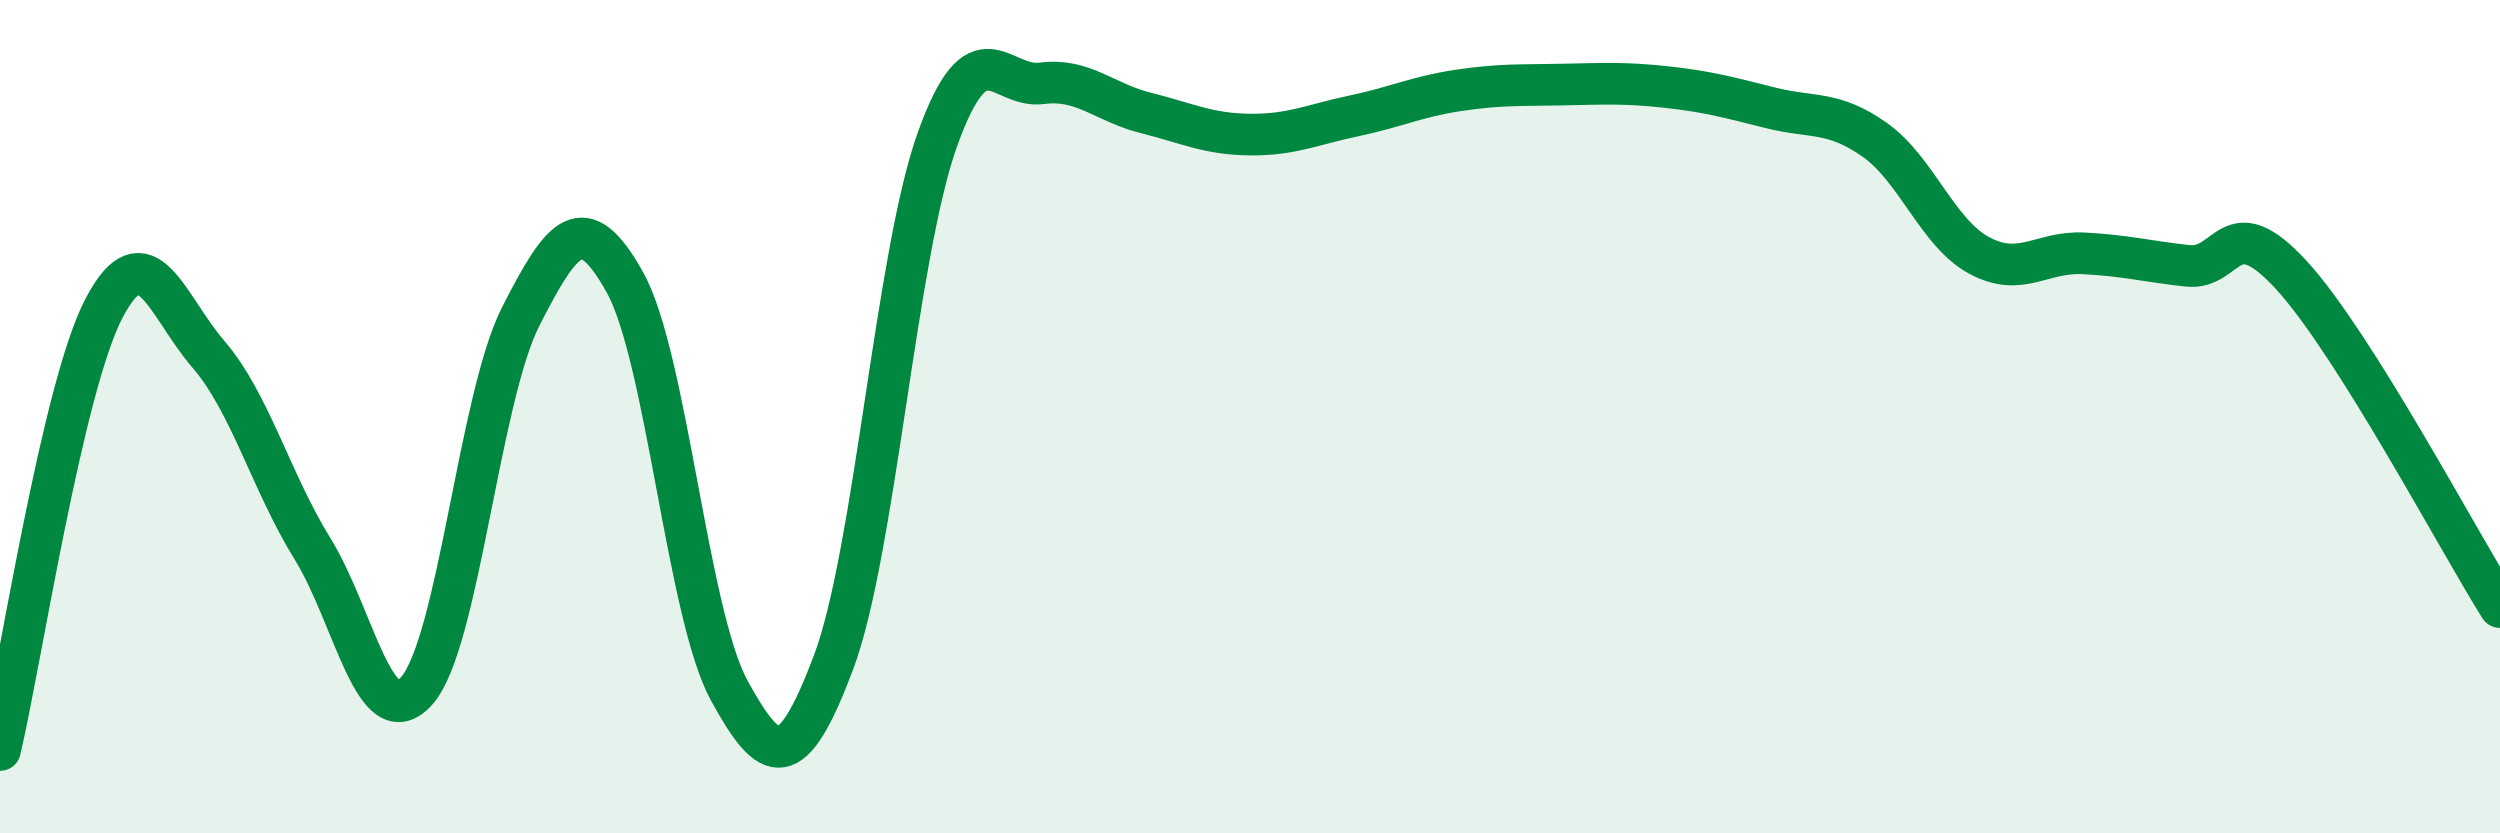
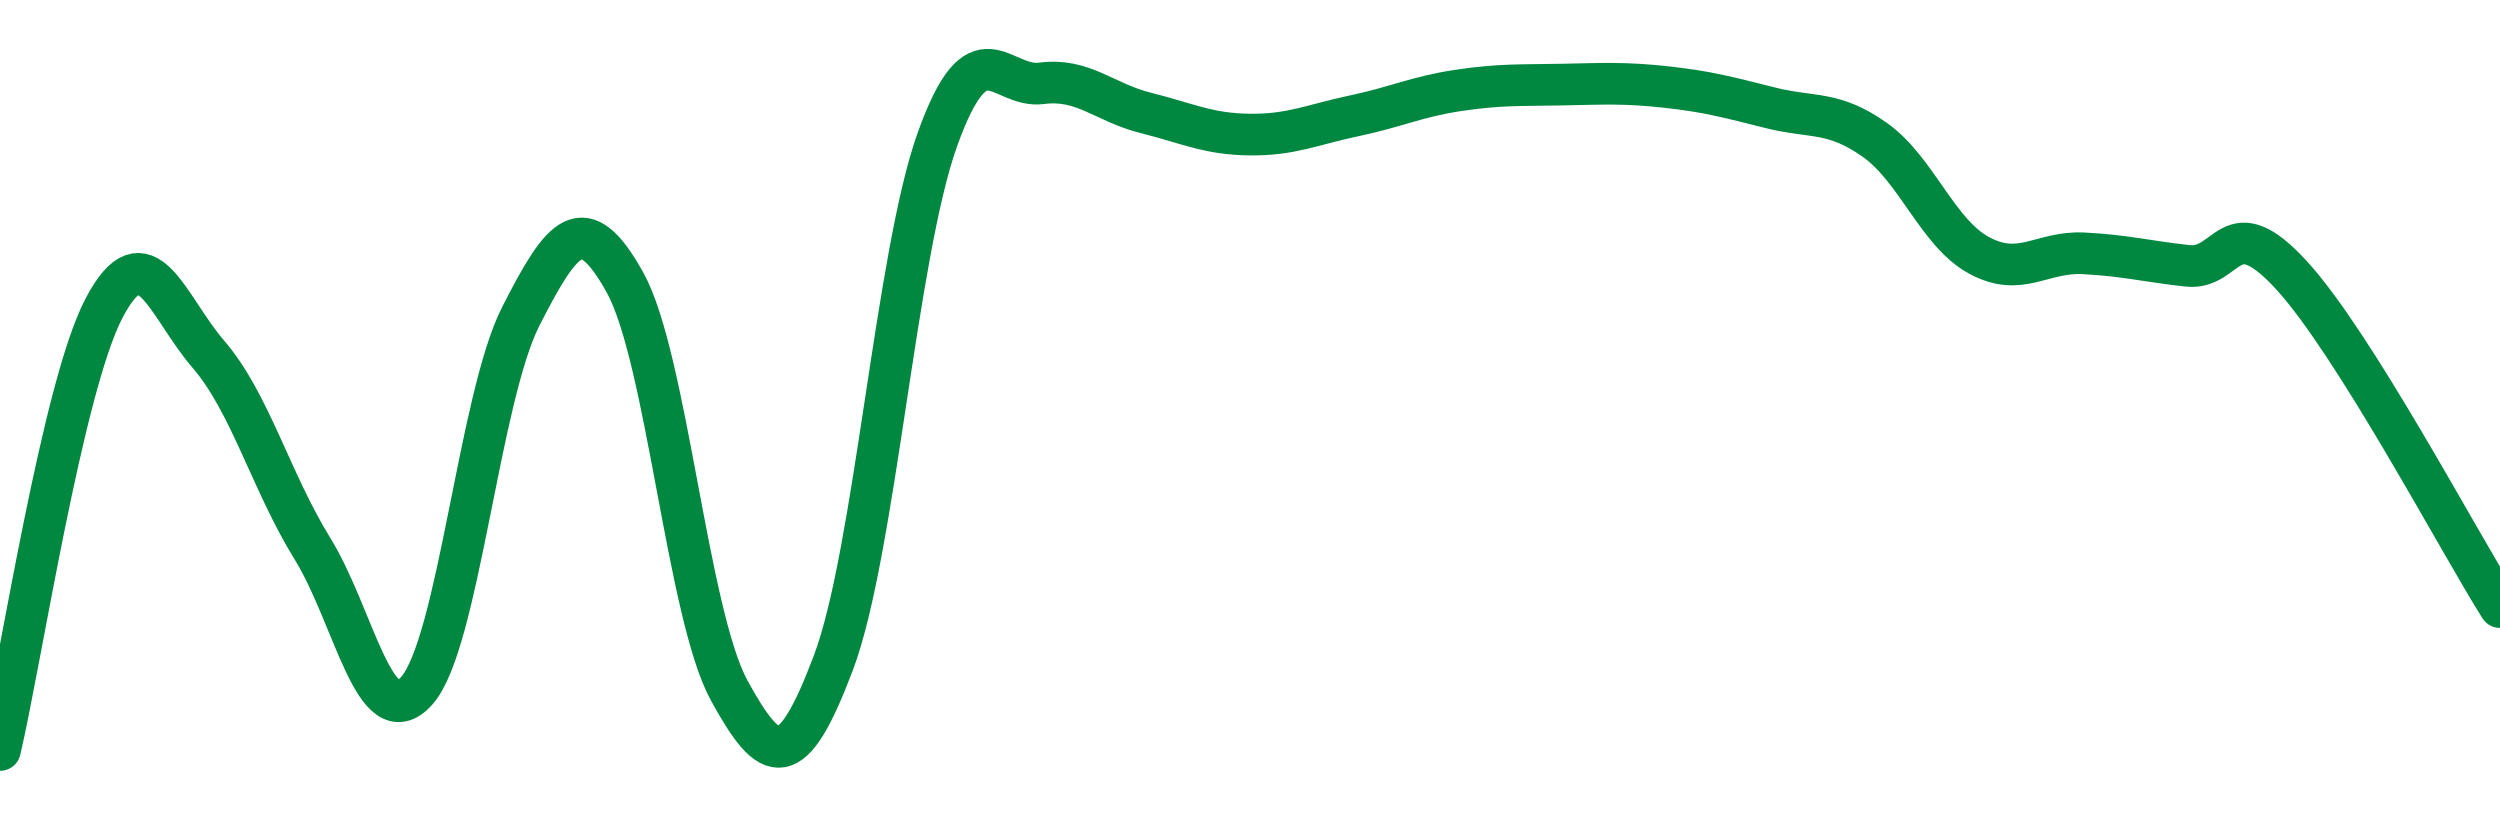
<svg xmlns="http://www.w3.org/2000/svg" width="60" height="20" viewBox="0 0 60 20">
-   <path d="M 0,18 C 0.5,15.88 1.5,9.29 2.5,7.39 C 3.5,5.49 4,7.34 5,8.5 C 6,9.66 6.5,11.55 7.5,13.17 C 8.5,14.79 9,17.7 10,16.58 C 11,15.46 11.5,9.55 12.5,7.59 C 13.5,5.63 14,4.98 15,6.78 C 16,8.58 16.5,14.74 17.5,16.57 C 18.5,18.4 19,18.56 20,15.91 C 21,13.26 21.5,6.12 22.5,3.34 C 23.5,0.56 24,2.13 25,2 C 26,1.87 26.5,2.46 27.5,2.71 C 28.5,2.96 29,3.22 30,3.23 C 31,3.24 31.5,2.99 32.5,2.78 C 33.5,2.57 34,2.32 35,2.17 C 36,2.02 36.5,2.05 37.5,2.03 C 38.5,2.01 39,1.98 40,2.09 C 41,2.2 41.5,2.34 42.5,2.59 C 43.5,2.84 44,2.65 45,3.36 C 46,4.07 46.5,5.59 47.5,6.13 C 48.5,6.67 49,6.03 50,6.08 C 51,6.13 51.5,6.27 52.5,6.38 C 53.5,6.49 53.5,4.97 55,6.61 C 56.5,8.25 59,12.98 60,14.57L60 20L0 20Z" fill="#008740" opacity="0.1" stroke-linecap="round" stroke-linejoin="round" />
  <path d="M 0,18 C 0.5,15.88 1.5,9.29 2.5,7.39 C 3.5,5.49 4,7.34 5,8.5 C 6,9.66 6.5,11.55 7.5,13.17 C 8.5,14.79 9,17.7 10,16.58 C 11,15.46 11.5,9.55 12.5,7.59 C 13.5,5.63 14,4.98 15,6.78 C 16,8.58 16.5,14.74 17.5,16.57 C 18.5,18.4 19,18.56 20,15.91 C 21,13.26 21.5,6.12 22.5,3.34 C 23.5,0.56 24,2.13 25,2 C 26,1.87 26.5,2.46 27.5,2.71 C 28.5,2.96 29,3.22 30,3.23 C 31,3.24 31.5,2.99 32.5,2.78 C 33.5,2.57 34,2.32 35,2.17 C 36,2.02 36.5,2.05 37.5,2.03 C 38.5,2.01 39,1.98 40,2.09 C 41,2.2 41.5,2.34 42.5,2.59 C 43.5,2.84 44,2.65 45,3.36 C 46,4.07 46.5,5.59 47.5,6.13 C 48.5,6.67 49,6.03 50,6.08 C 51,6.13 51.5,6.27 52.5,6.38 C 53.5,6.49 53.5,4.97 55,6.61 C 56.5,8.25 59,12.98 60,14.57" stroke="#008740" stroke-width="1" fill="none" stroke-linecap="round" stroke-linejoin="round" />
</svg>